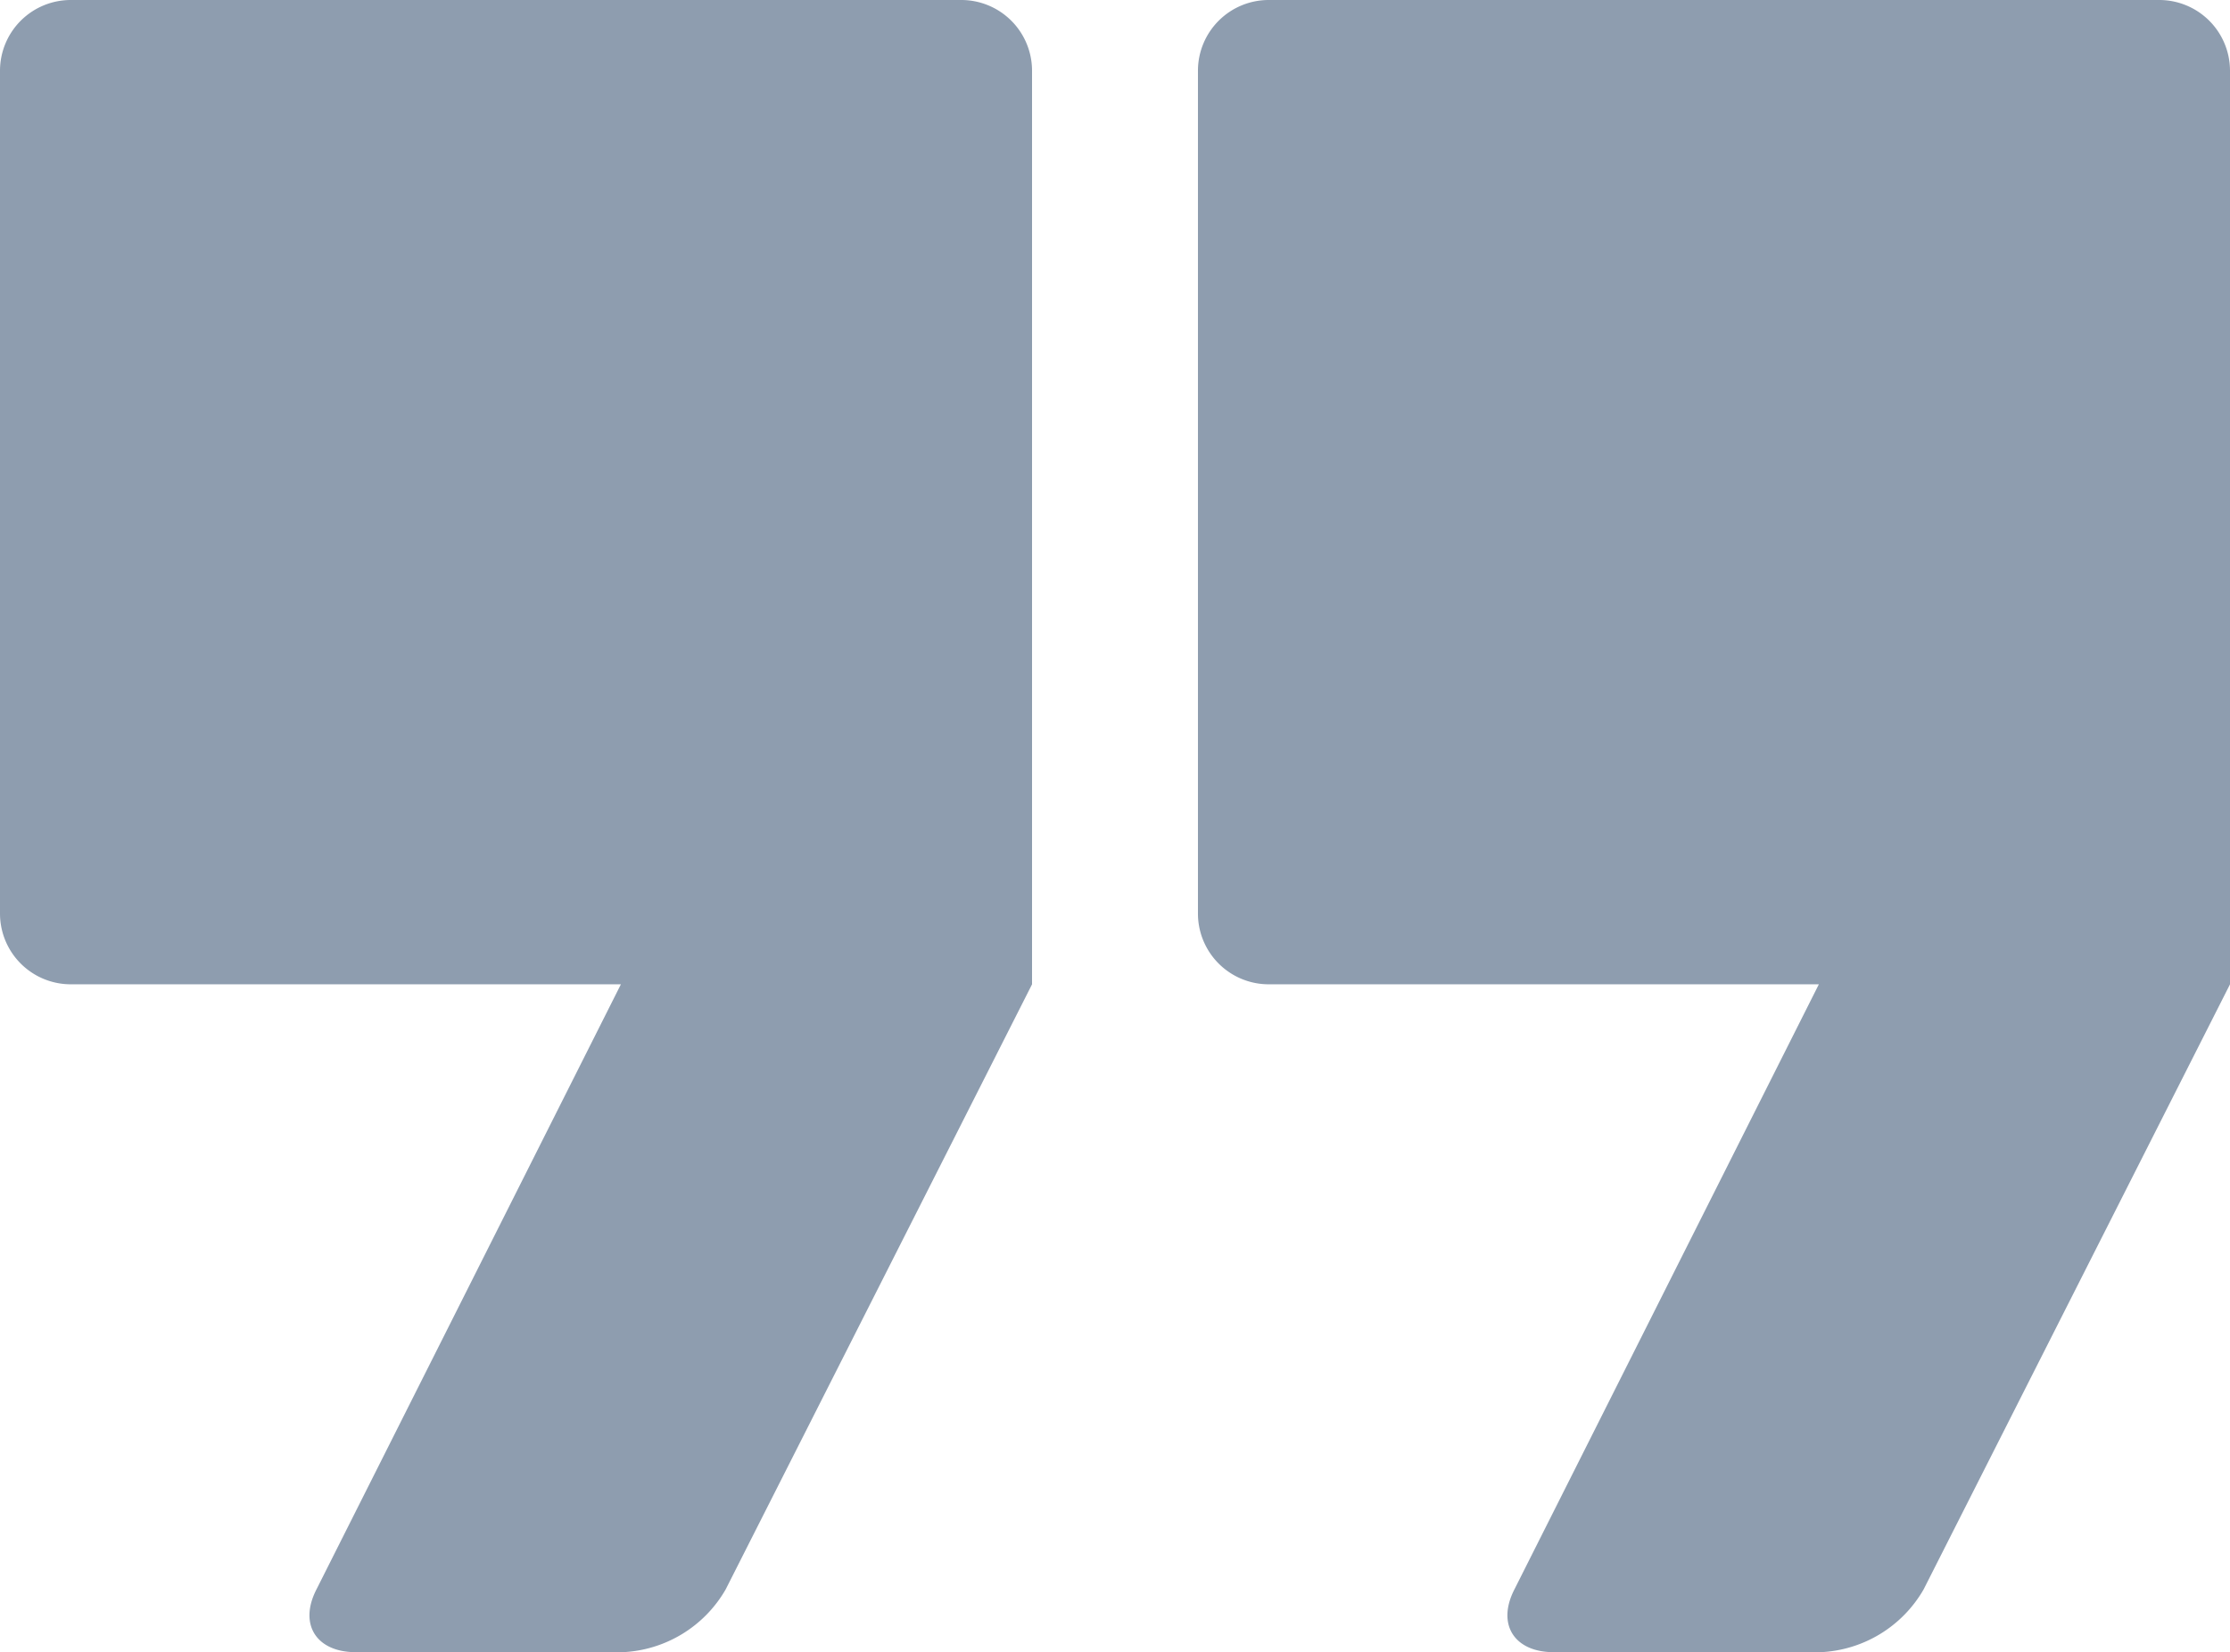
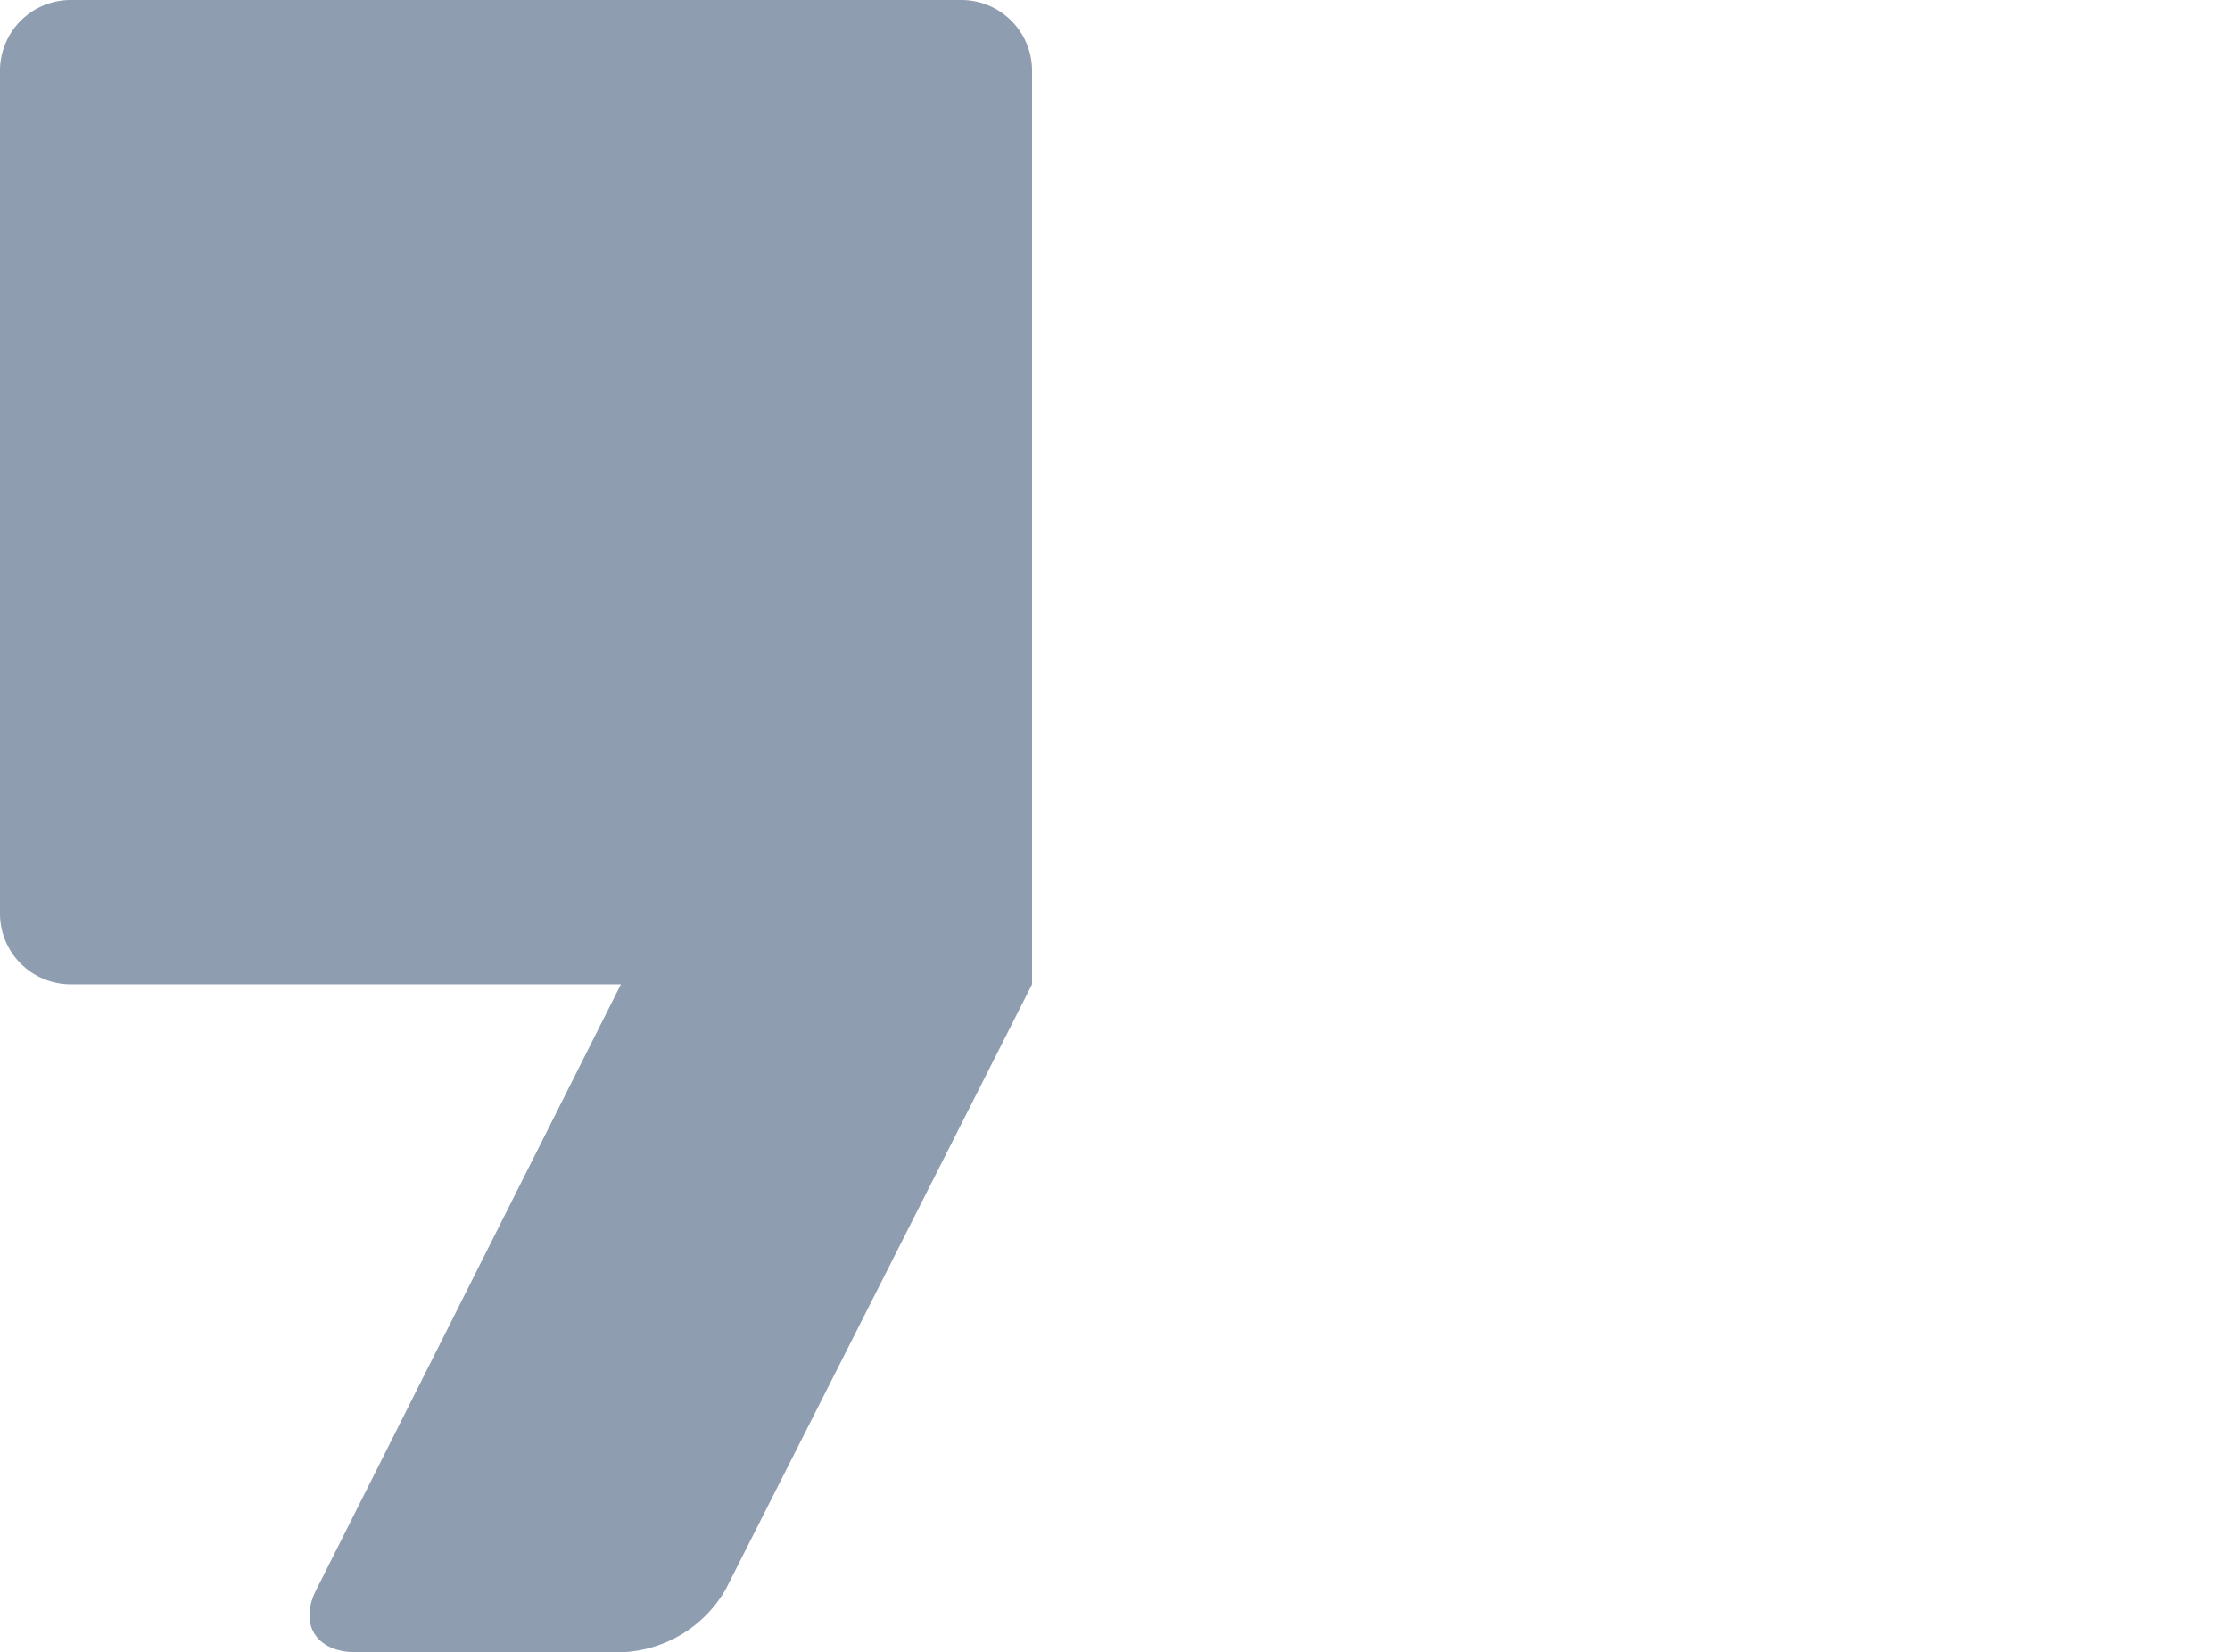
<svg xmlns="http://www.w3.org/2000/svg" width="525.034" height="388.985" viewBox="0 0 525.034 388.985">
  <path id="Pfad_1104" data-name="Pfad 1104" d="M242.986,16.561V231.744l-72.136,142.47a29.535,29.535,0,0,1-24.216,14.772H83.763c-9.258,0-13.491-6.523-9.258-14.772l71.681-142.47H16.763A16.667,16.667,0,0,1,0,215.183V16.561A16.663,16.663,0,0,1,16.763,0h209.46a16.663,16.663,0,0,1,16.763,16.561" fill="#8E9DAF" />
-   <path id="Pfad_1105" data-name="Pfad 1105" d="M242.986,16.561V231.744l-72.136,142.47a29.535,29.535,0,0,1-24.216,14.772H83.763c-9.258,0-13.491-6.523-9.258-14.772l71.681-142.47H16.763A16.667,16.667,0,0,1,0,215.183V16.561A16.663,16.663,0,0,1,16.763,0h209.46a16.663,16.663,0,0,1,16.763,16.561" transform="translate(282.047)" fill="#8E9DAF" />
</svg>